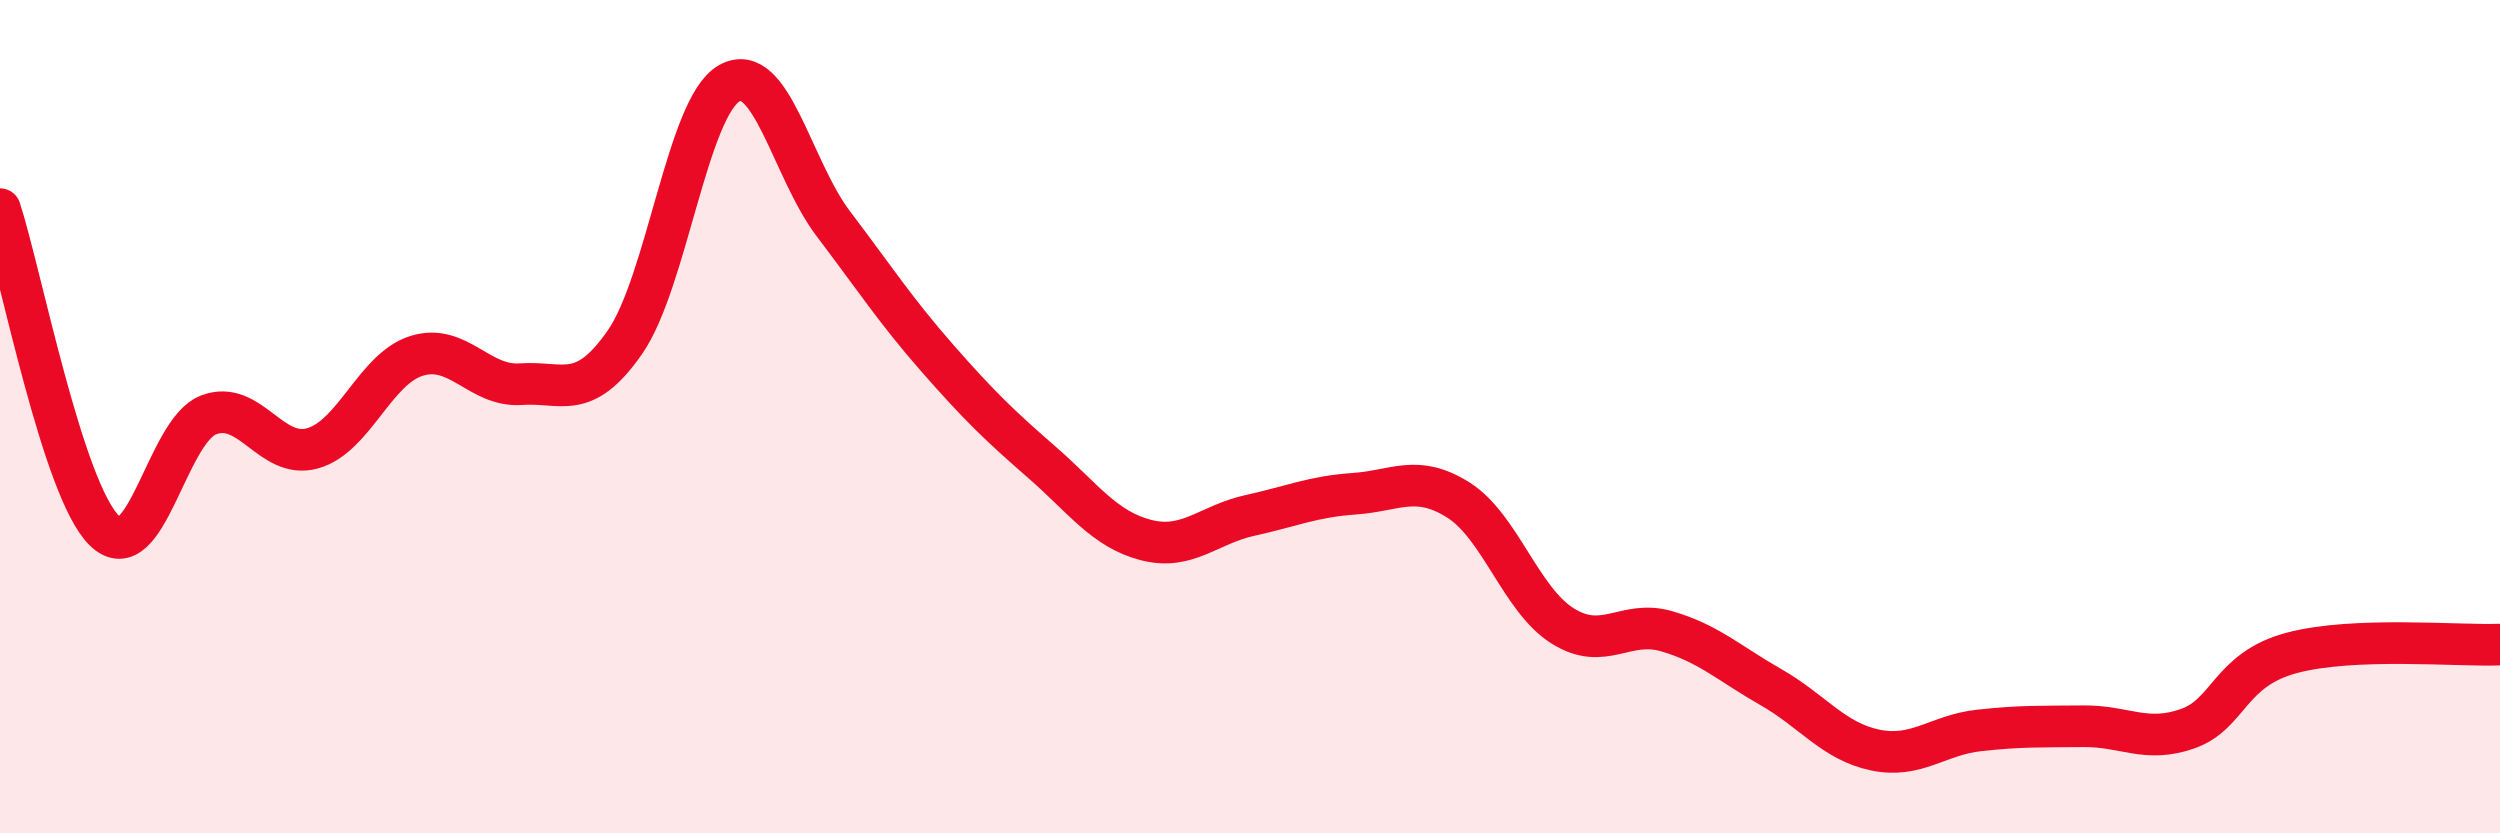
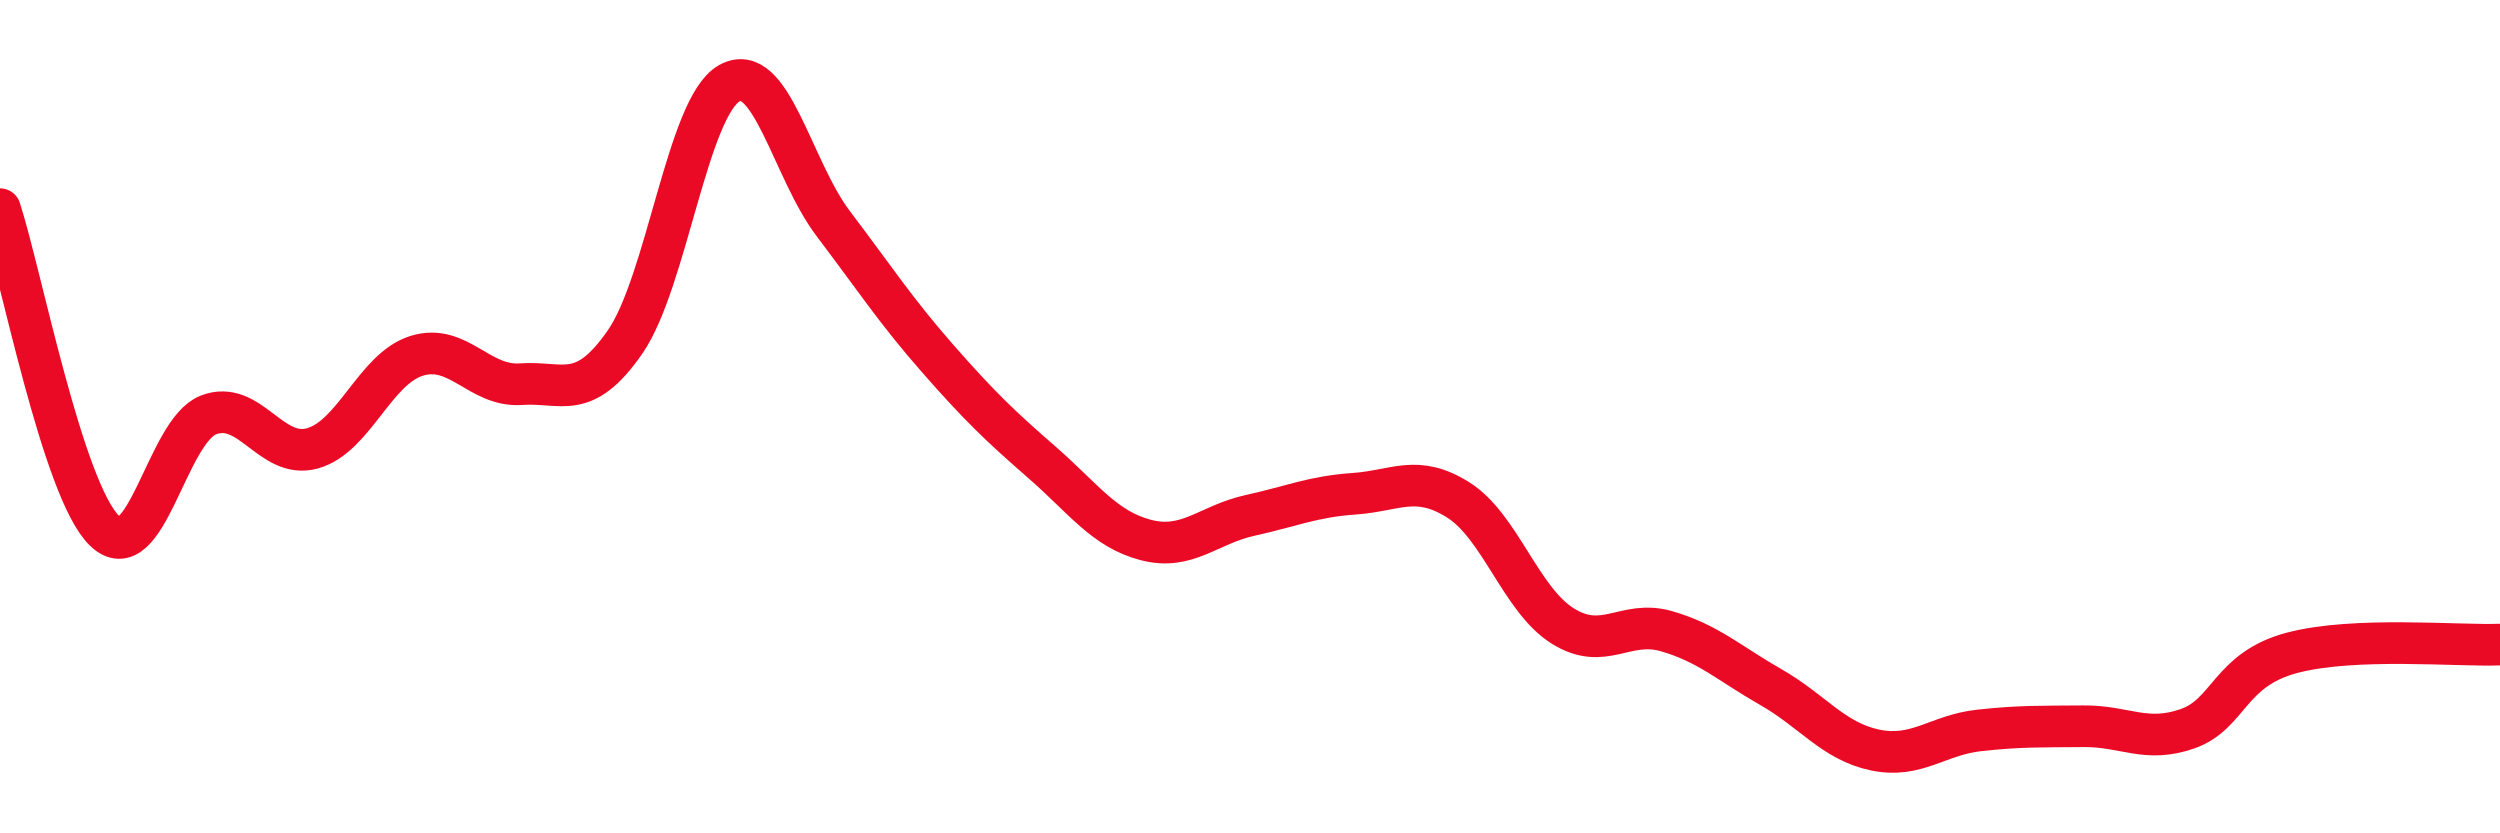
<svg xmlns="http://www.w3.org/2000/svg" width="60" height="20" viewBox="0 0 60 20">
-   <path d="M 0,5.02 C 0.5,6.56 1.5,11.74 2.5,12.73 C 3.5,13.72 4,10.35 5,9.96 C 6,9.57 6.5,11.04 7.5,10.76 C 8.5,10.48 9,8.85 10,8.54 C 11,8.23 11.5,9.29 12.5,9.22 C 13.5,9.15 14,9.65 15,8.21 C 16,6.77 16.5,2.57 17.5,2 C 18.5,1.43 19,4.05 20,5.37 C 21,6.69 21.5,7.46 22.5,8.6 C 23.5,9.74 24,10.22 25,11.09 C 26,11.96 26.5,12.7 27.5,12.96 C 28.5,13.22 29,12.59 30,12.37 C 31,12.15 31.5,11.92 32.5,11.85 C 33.5,11.78 34,11.37 35,12 C 36,12.63 36.5,14.39 37.5,15.02 C 38.5,15.65 39,14.86 40,15.15 C 41,15.44 41.5,15.92 42.5,16.49 C 43.5,17.06 44,17.79 45,18 C 46,18.21 46.5,17.64 47.5,17.53 C 48.5,17.42 49,17.44 50,17.43 C 51,17.42 51.5,17.84 52.5,17.49 C 53.5,17.14 53.5,16.07 55,15.67 C 56.5,15.27 59,15.51 60,15.47L60 20L0 20Z" fill="#EB0A25" opacity="0.1" stroke-linecap="round" stroke-linejoin="round" />
  <path d="M 0,5.02 C 0.5,6.56 1.5,11.74 2.5,12.73 C 3.5,13.72 4,10.35 5,9.96 C 6,9.57 6.5,11.04 7.5,10.76 C 8.5,10.48 9,8.85 10,8.54 C 11,8.23 11.5,9.29 12.5,9.22 C 13.5,9.15 14,9.65 15,8.21 C 16,6.77 16.5,2.57 17.5,2 C 18.5,1.43 19,4.05 20,5.37 C 21,6.69 21.5,7.46 22.5,8.6 C 23.5,9.74 24,10.22 25,11.09 C 26,11.96 26.5,12.7 27.5,12.96 C 28.5,13.22 29,12.59 30,12.37 C 31,12.15 31.5,11.92 32.5,11.85 C 33.5,11.78 34,11.37 35,12 C 36,12.63 36.5,14.39 37.5,15.02 C 38.5,15.65 39,14.86 40,15.15 C 41,15.44 41.5,15.92 42.5,16.49 C 43.5,17.06 44,17.79 45,18 C 46,18.21 46.5,17.64 47.5,17.53 C 48.5,17.42 49,17.44 50,17.43 C 51,17.42 51.5,17.84 52.5,17.49 C 53.5,17.14 53.5,16.07 55,15.67 C 56.5,15.27 59,15.51 60,15.47" stroke="#EB0A25" stroke-width="1" fill="none" stroke-linecap="round" stroke-linejoin="round" />
</svg>